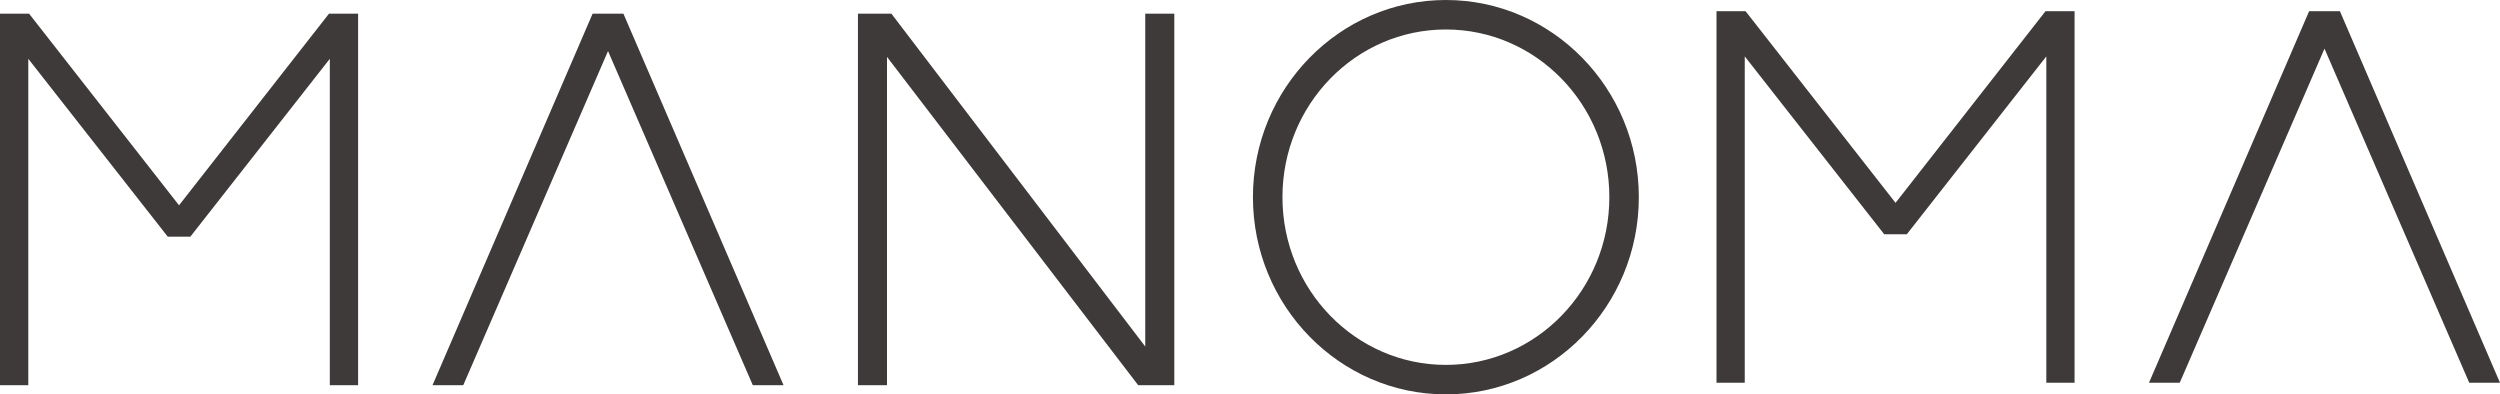
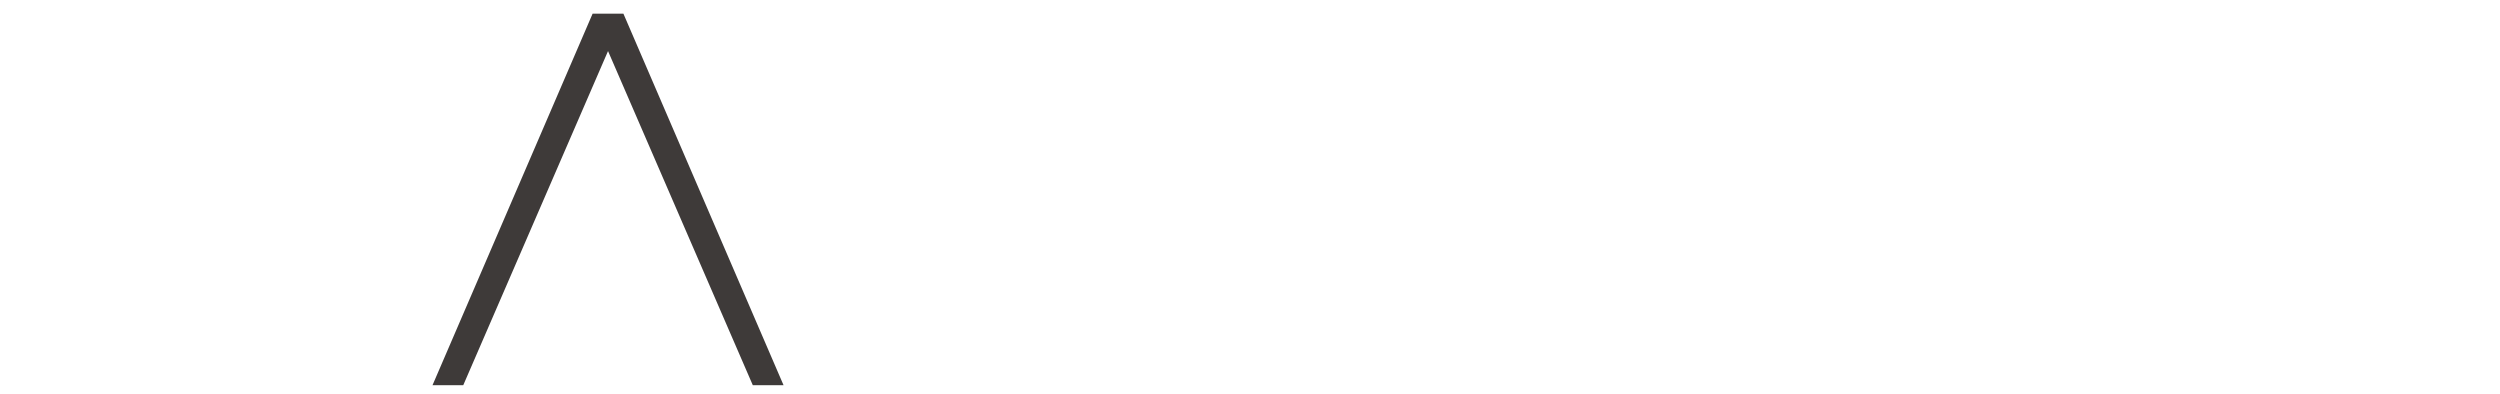
<svg xmlns="http://www.w3.org/2000/svg" viewBox="0 0 652.11 102.87">
  <defs>
    <style>.cls-1{fill:#3e3a39;}</style>
  </defs>
  <title>manoma_logo_black</title>
  <g id="レイヤー_2" data-name="レイヤー 2">
    <g id="artwork">
-       <polygon class="cls-1" points="231.37 100.47 231.37 14.84 296.88 100.47 306.31 100.47 306.31 3.56 298.73 3.56 298.73 90.39 232.51 3.56 223.79 3.56 223.79 100.47 231.37 100.47" />
      <polygon class="cls-1" points="204.38 100.47 162.61 3.56 154.58 3.56 112.82 100.47 120.84 100.47 158.6 13.32 196.36 100.47 204.38 100.47" />
-       <polygon class="cls-1" points="85.82 3.56 46.7 53.55 7.58 3.56 0 3.56 0 100.47 7.38 100.47 7.38 15.34 43.76 61.74 49.65 61.74 86.03 15.34 86.03 100.47 93.41 100.47 93.41 3.56 85.82 3.56" />
-       <path class="cls-1" d="M377.15,0c-27.75,0-50.33,23.07-50.33,51.43s22.58,51.44,50.33,51.44,50.33-23.07,50.33-51.44S404.9,0,377.15,0Zm0,95.18c-23.55,0-42.63-19.59-42.63-43.75S353.6,7.69,377.15,7.69s42.64,19.59,42.64,43.74S400.7,95.18,377.15,95.18Z" />
-       <polygon class="cls-1" points="652.11 99.84 610.35 2.92 602.32 2.92 560.55 99.84 568.57 99.84 606.33 12.69 644.09 99.84 652.11 99.84" />
-       <polygon class="cls-1" points="533.56 2.92 494.44 52.91 455.32 2.92 447.74 2.92 447.74 99.84 455.11 99.84 455.11 14.71 491.49 61.11 497.38 61.11 533.77 14.71 533.77 99.84 541.14 99.84 541.14 2.92 533.56 2.92" />
    </g>
  </g>
</svg>